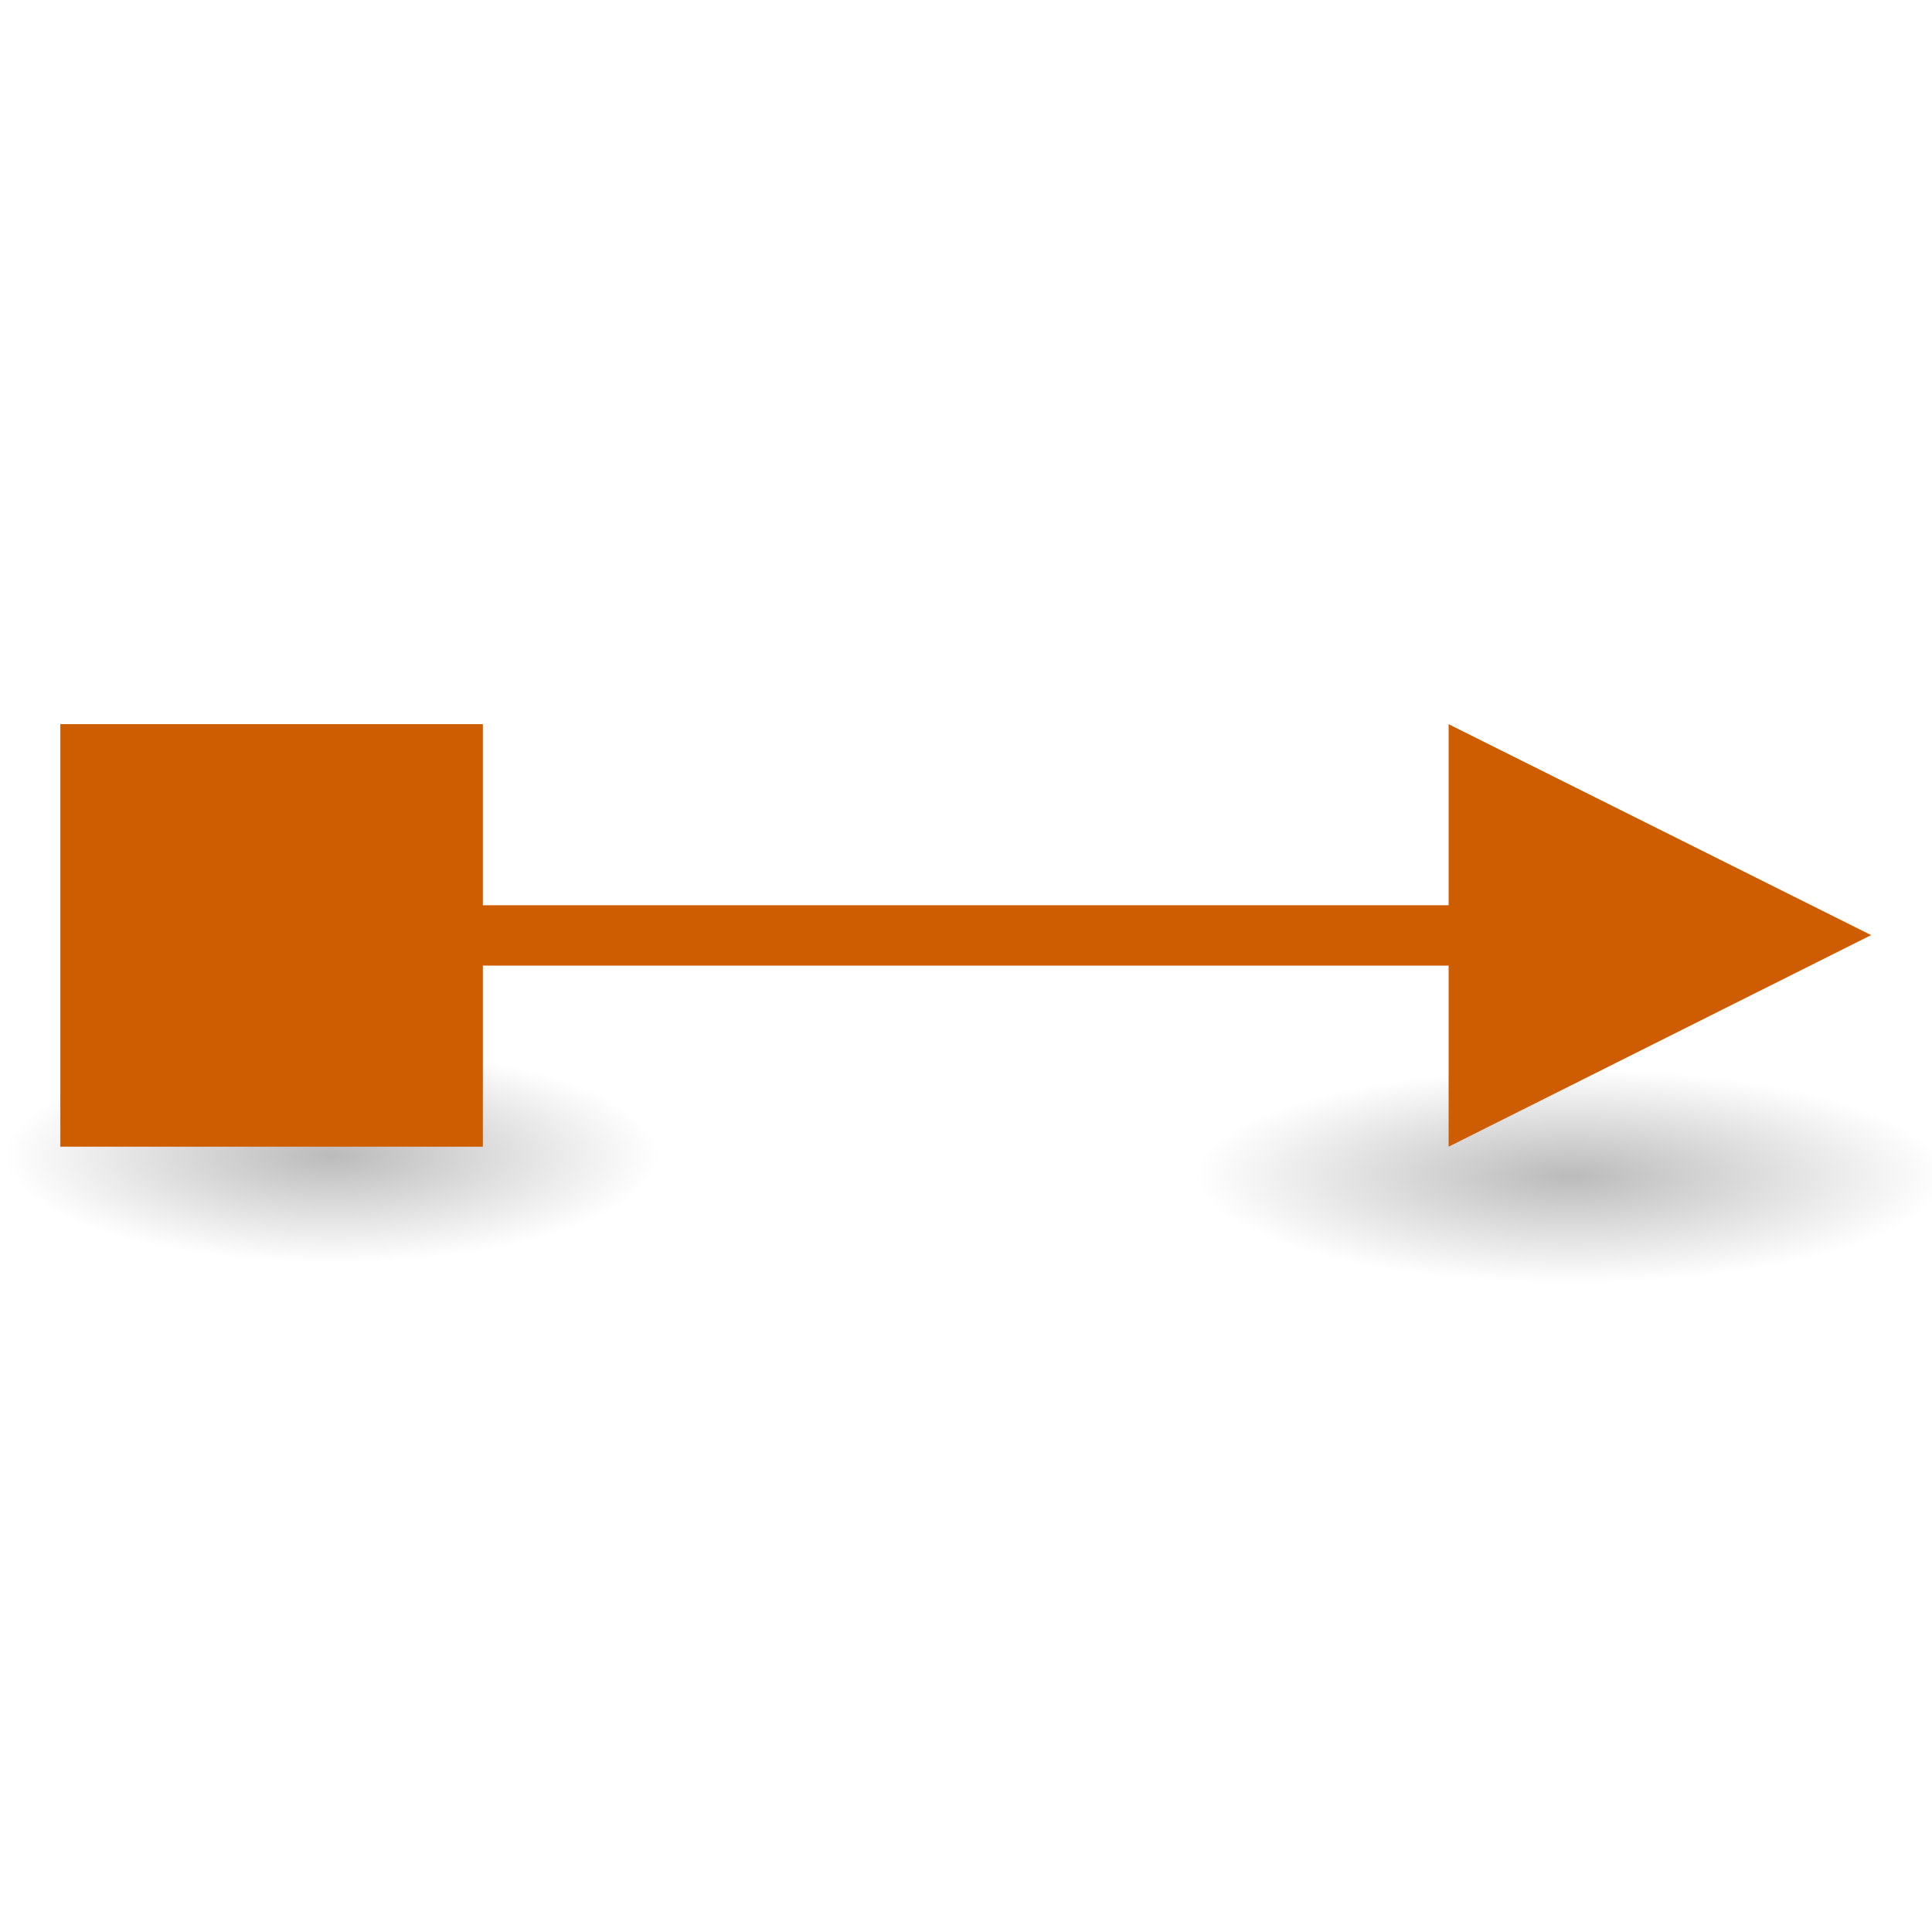
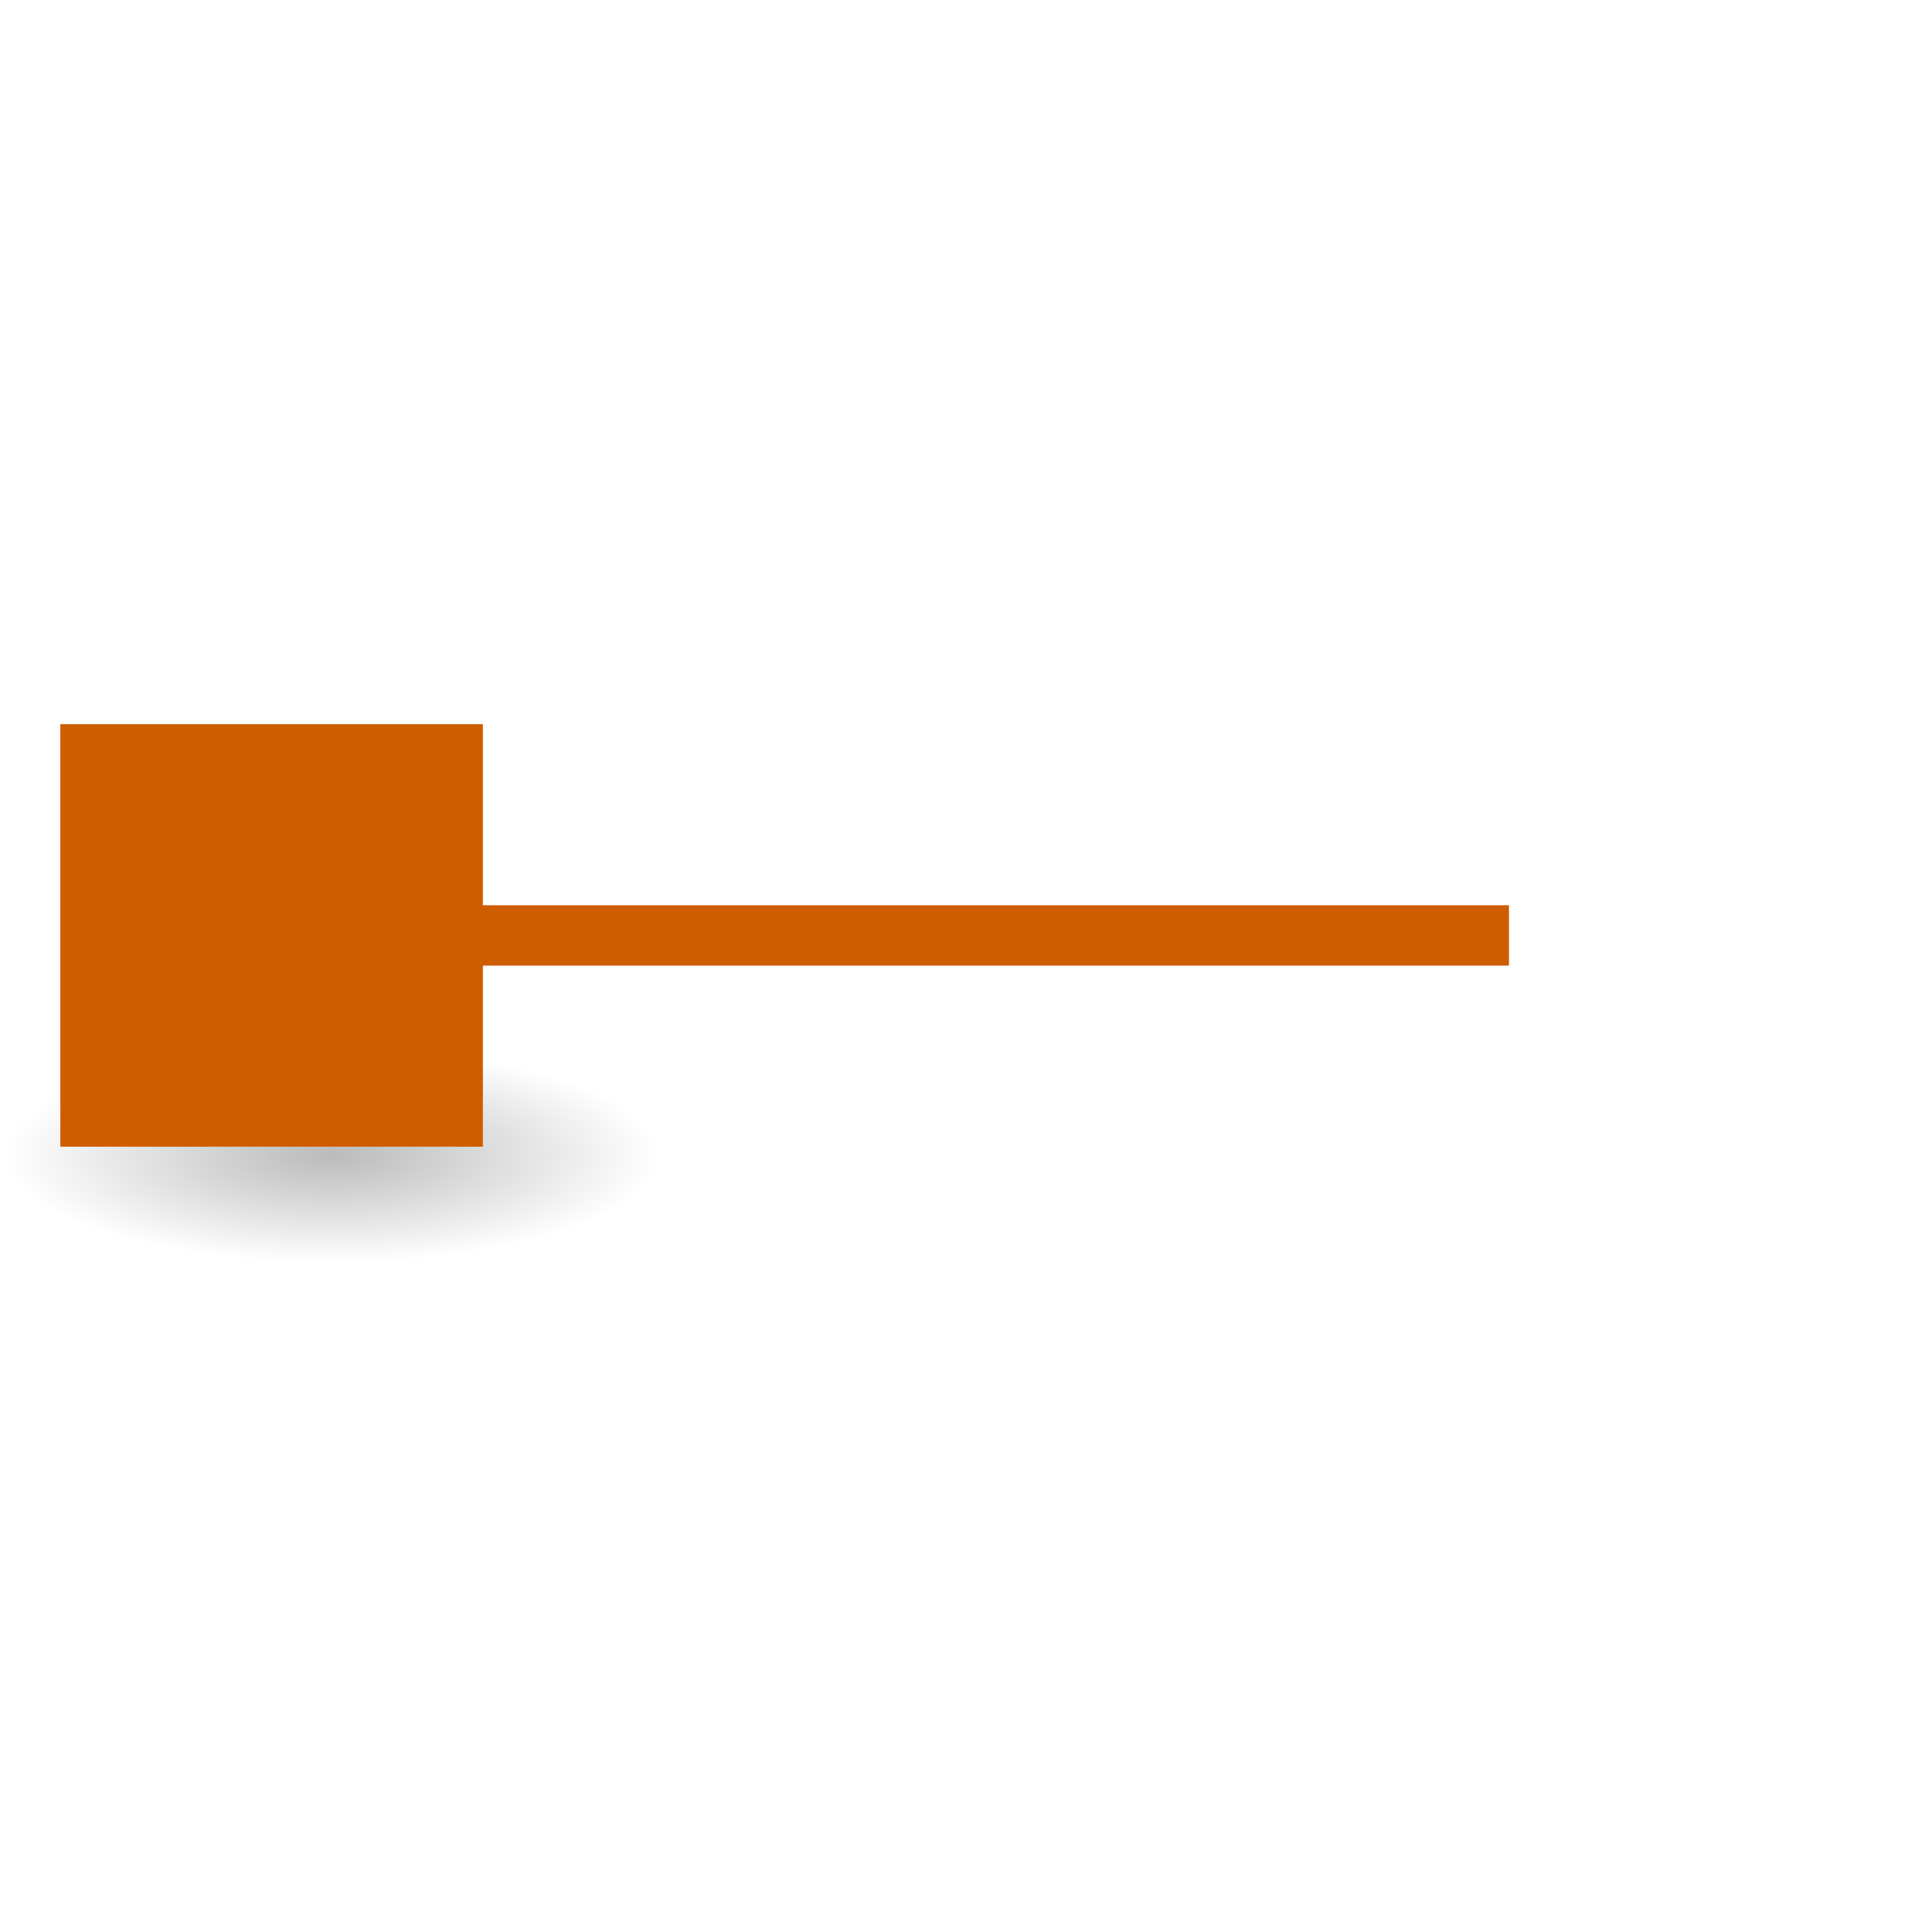
<svg xmlns="http://www.w3.org/2000/svg" xmlns:xlink="http://www.w3.org/1999/xlink" height="32" viewBox="0 0 32 32" width="32">
  <linearGradient id="a">
    <stop offset="0" />
    <stop offset="1" stop-opacity="0" />
  </linearGradient>
  <radialGradient id="b" cx="2.25" cy="16" gradientTransform="matrix(.241 0 0 .079 -4.572 20.53)" gradientUnits="userSpaceOnUse" r="16.875" xlink:href="#a" />
  <radialGradient id="c" cx="2.25" cy="16" gradientTransform="matrix(.276 0 0 .079 -20.042 20.782)" gradientUnits="userSpaceOnUse" r="16.875" xlink:href="#a" />
  <g transform="matrix(1.333 0 0 1.333 .125 -9.912)">
    <ellipse cx="-4.029" cy="21.789" display="block" fill="url(#b)" fill-rule="evenodd" opacity=".268" rx="4.071" ry="1.328" stroke-width=".934" transform="scale(-1 1)" />
    <path d="m2.156 18.684h16.5v.75h-16.5z" fill="#ce5c00" />
-     <ellipse cx="-19.421" cy="22.041" display="block" fill="url(#c)" fill-rule="evenodd" opacity=".268" rx="4.662" ry="1.328" transform="scale(-1 1)" />
    <g fill="#ce5c00">
-       <path d="m23.156 19.055-5.25-2.621v5.25z" />
      <path d="m.656 16.434h5.25v5.25h-5.25z" />
    </g>
  </g>
</svg>